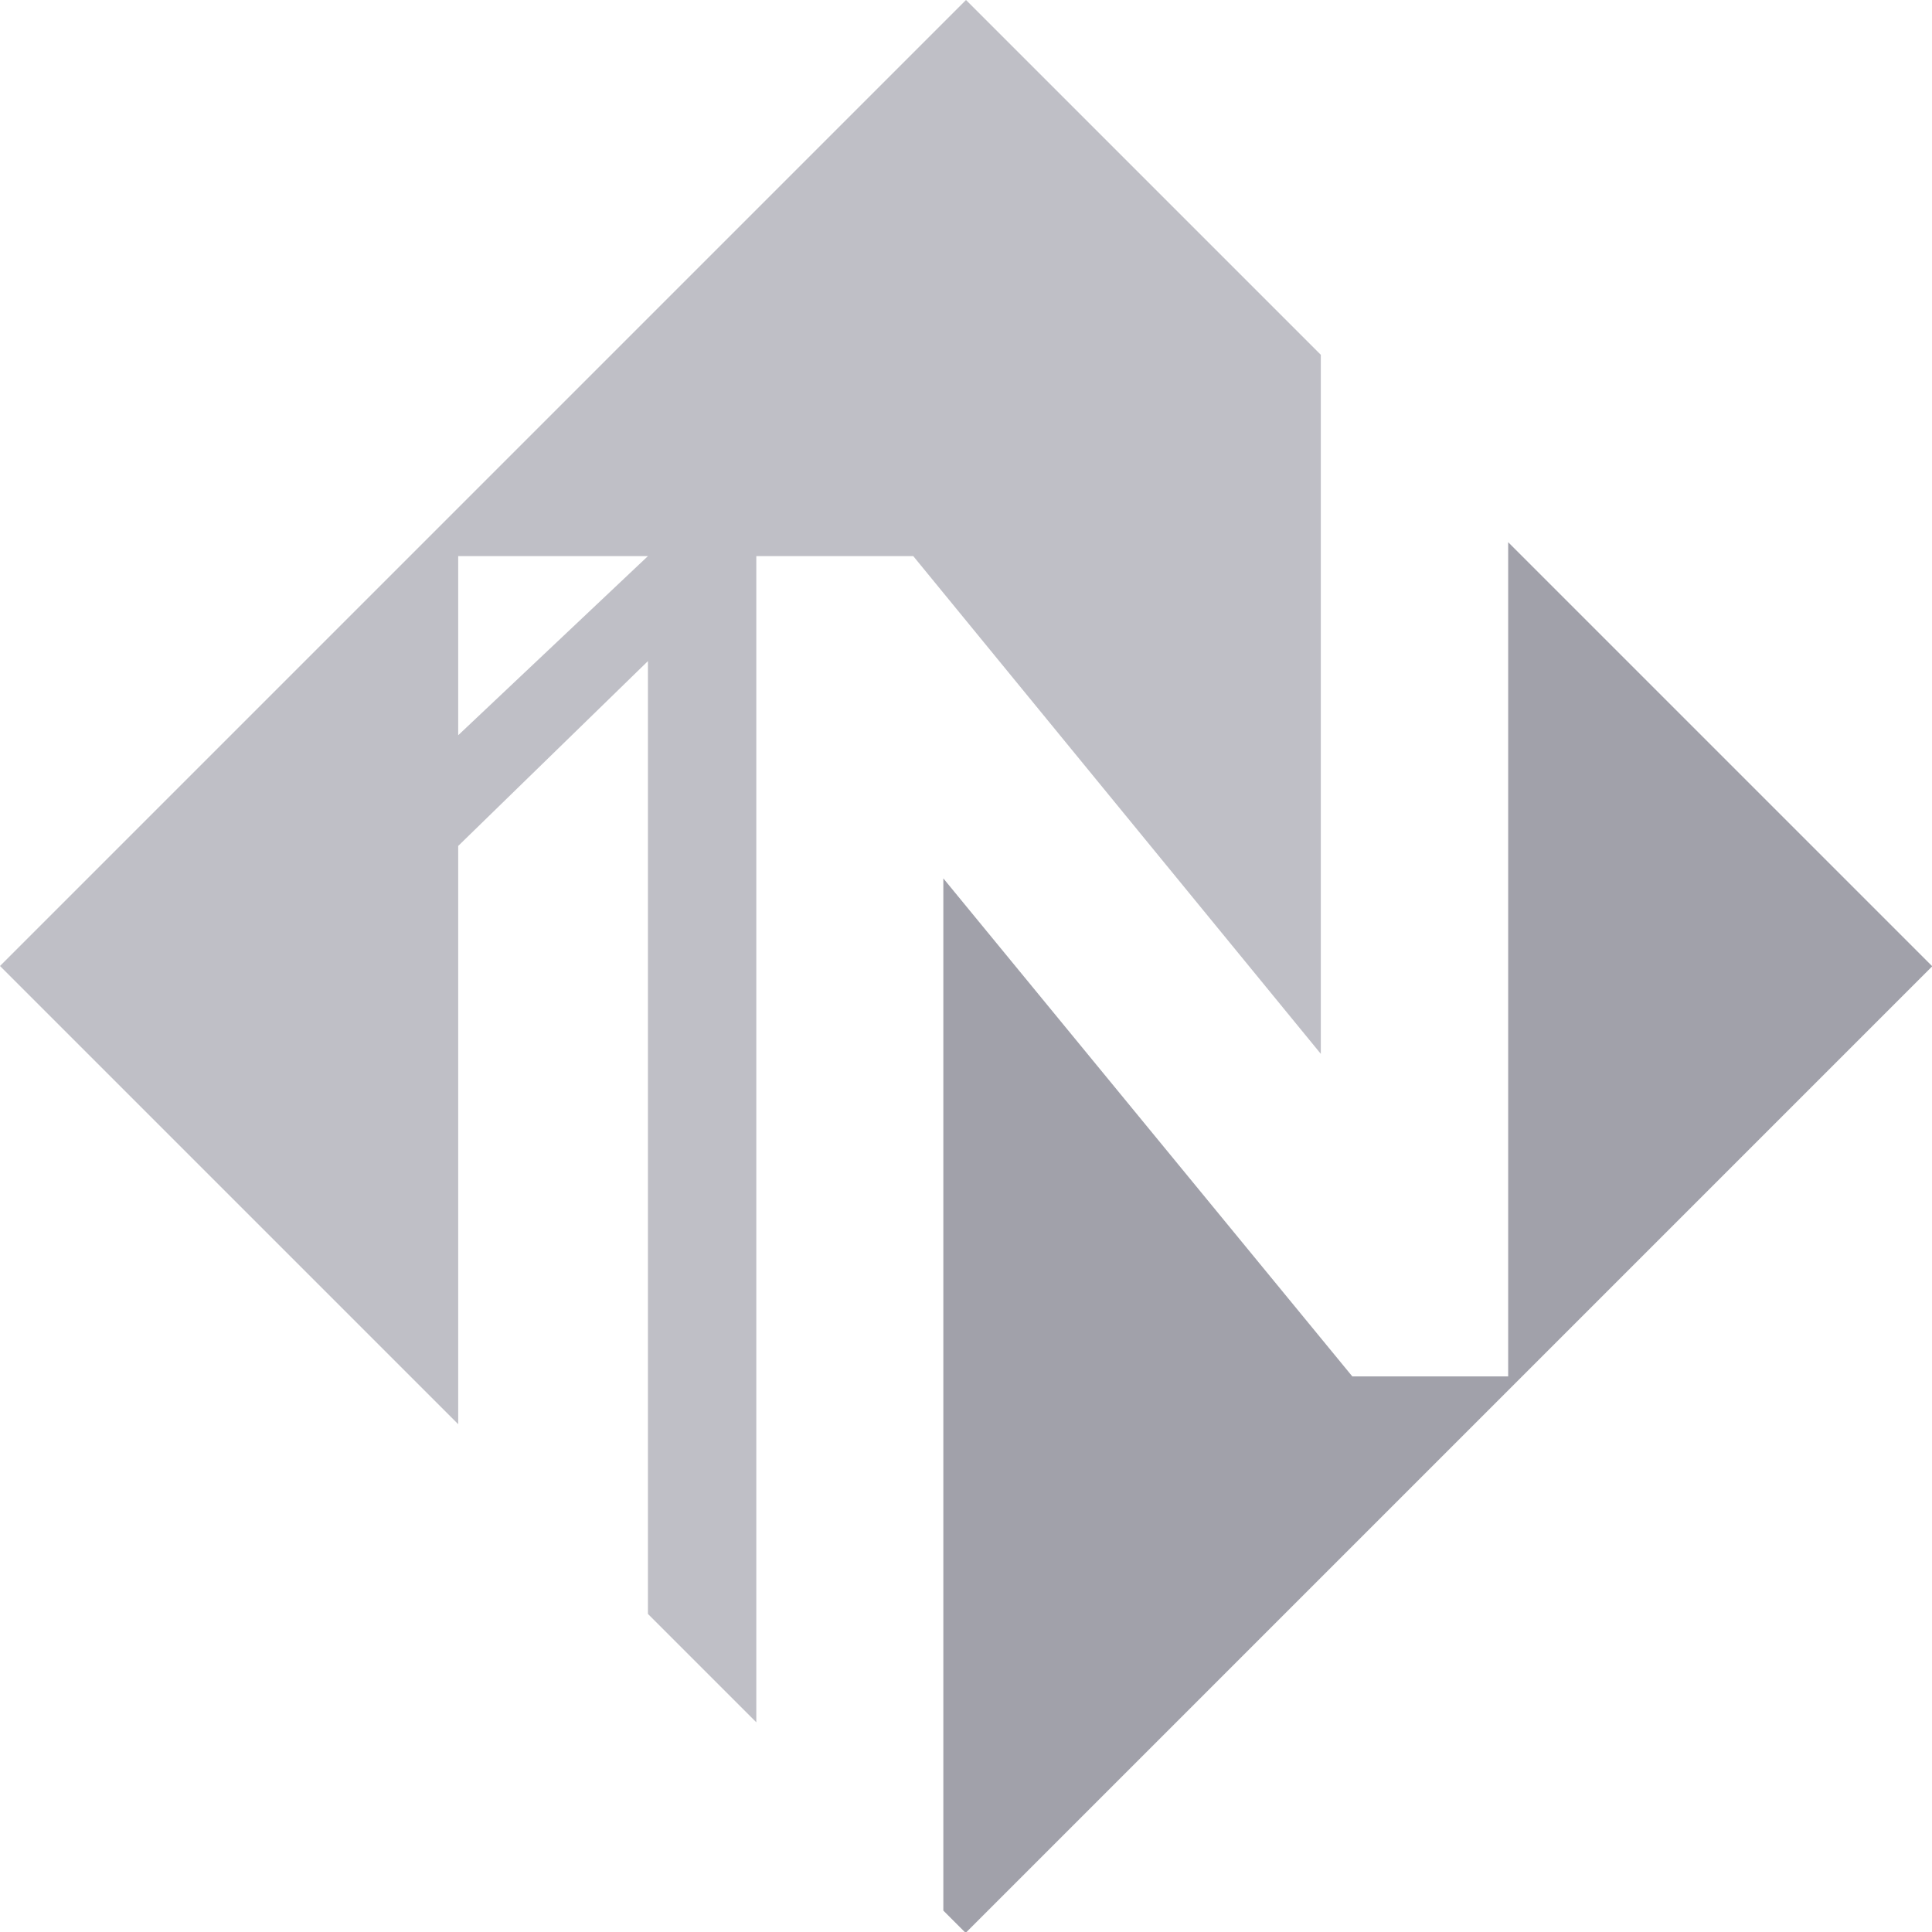
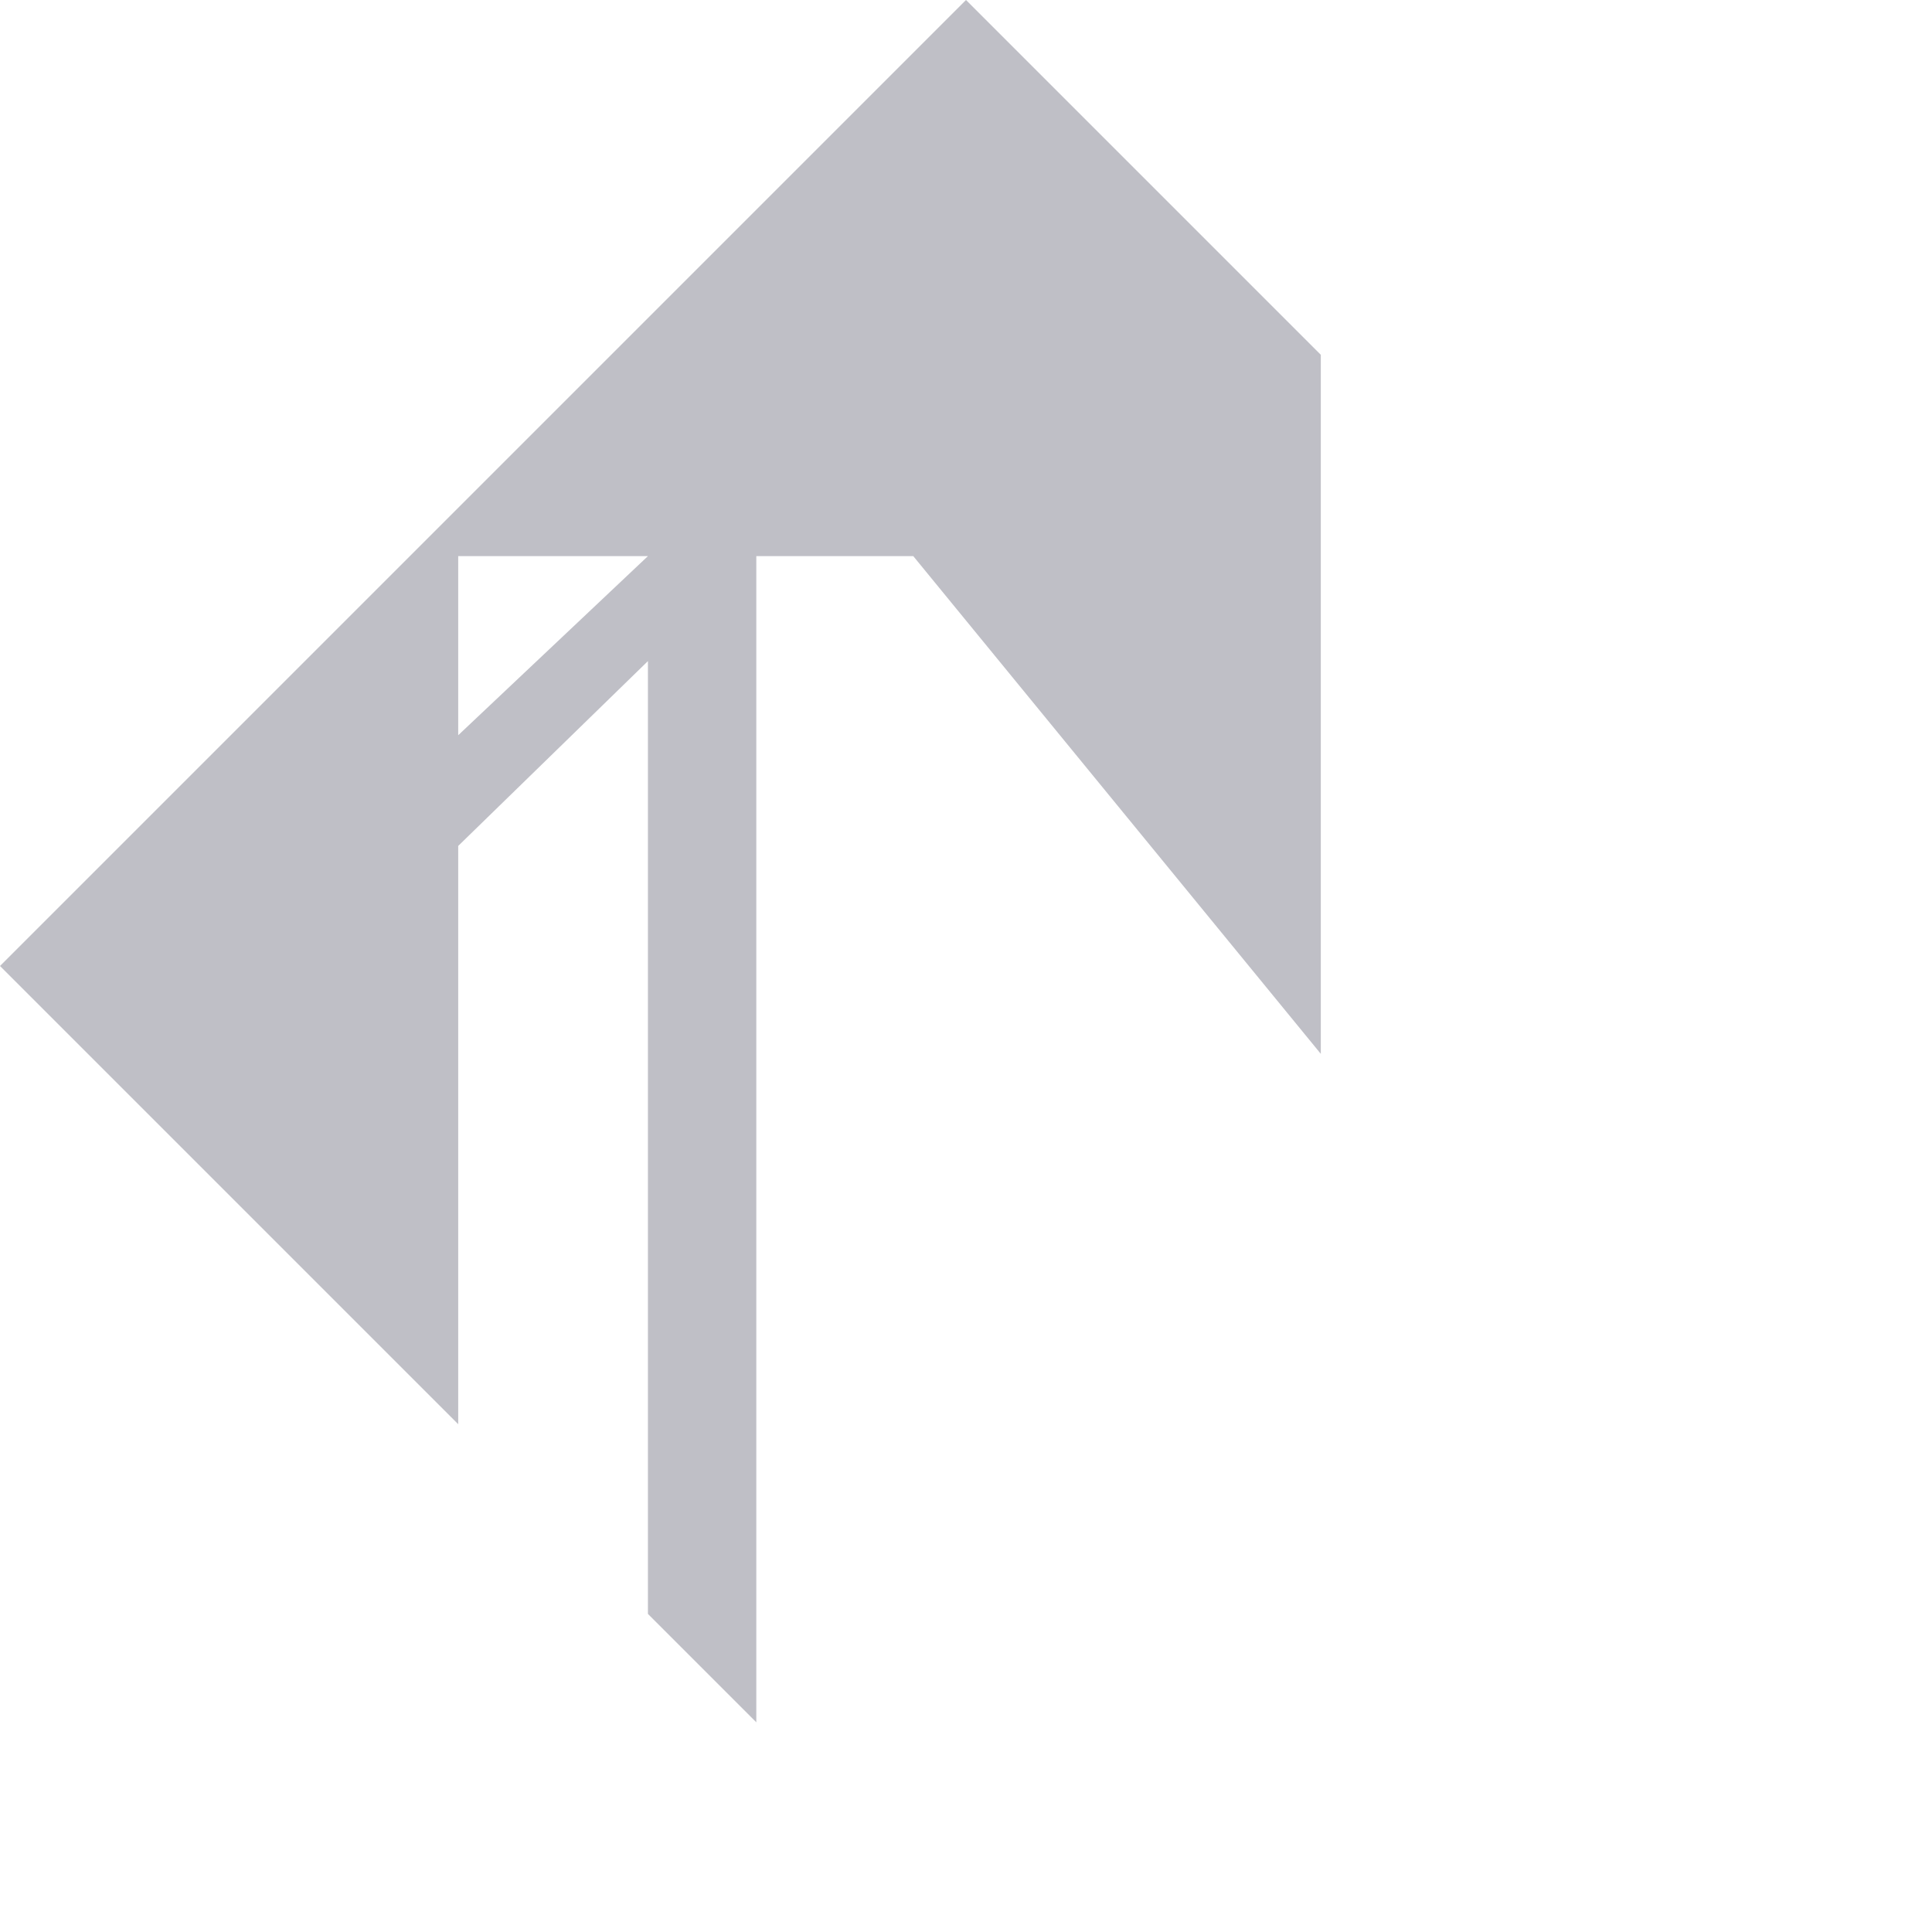
<svg xmlns="http://www.w3.org/2000/svg" xmlns:ns1="http://www.inkscape.org/namespaces/inkscape" xmlns:ns2="http://sodipodi.sourceforge.net/DTD/sodipodi-0.dtd" width="100mm" height="100mm" viewBox="0 0 100 100" version="1.1" id="svg8" ns1:version="0.92.2 (5c3e80d, 2017-08-06)">
  <defs id="defs2">
    <clipPath clipPathUnits="userSpaceOnUse" id="clipPath3725">
      <path d="M 0,742.197 H 2049.197 V 0 H 0 Z" id="path3723" ns1:connector-curvature="0" />
    </clipPath>
  </defs>
  <ns2:namedview id="base" pagecolor="#ffffff" bordercolor="#666666" borderopacity="1.0" ns1:pageopacity="0.0" ns1:pageshadow="2" ns1:zoom="0.35" ns1:cx="1305.9601" ns1:cy="123.26205" ns1:document-units="mm" ns1:current-layer="layer1" showgrid="false" ns1:window-width="1613" ns1:window-height="841" ns1:window-x="278" ns1:window-y="322" ns1:window-maximized="0" />
  <g ns1:label="Layer 1" ns1:groupmode="layer" id="layer1" transform="translate(362.544,-81.446)">
    <path ns1:connector-curvature="0" id="path3769" style="fill:#a1a1aa;fill-opacity:0.668;fill-rule:nonzero;stroke:none;stroke-width:0.353" d="m -338.827,119.501 v -9.271 h 9.82 z m 44.648,-19.69 -18.365,-18.365 -50,50 23.717,23.717 v -29.932 l 9.82,-9.567 v 49.319 l 5.61,5.61 v -60.363 h 8.123 l 21.095,25.763 z" />
    <g id="g3771" transform="matrix(0.353,0,0,-0.353,-284.481,109.51)" style="fill:#a1a1aa;fill-opacity:1">
-       <path d="m 0,0 v -122.322 h -22.853 l -59.969,73.028 v -151.349 l 3.271,-3.271 141.732,141.733 z" style="fill:#a1a1aa;fill-opacity:1;fill-rule:nonzero;stroke:none" id="path3773" ns1:connector-curvature="0" />
-     </g>
+       </g>
  </g>
</svg>